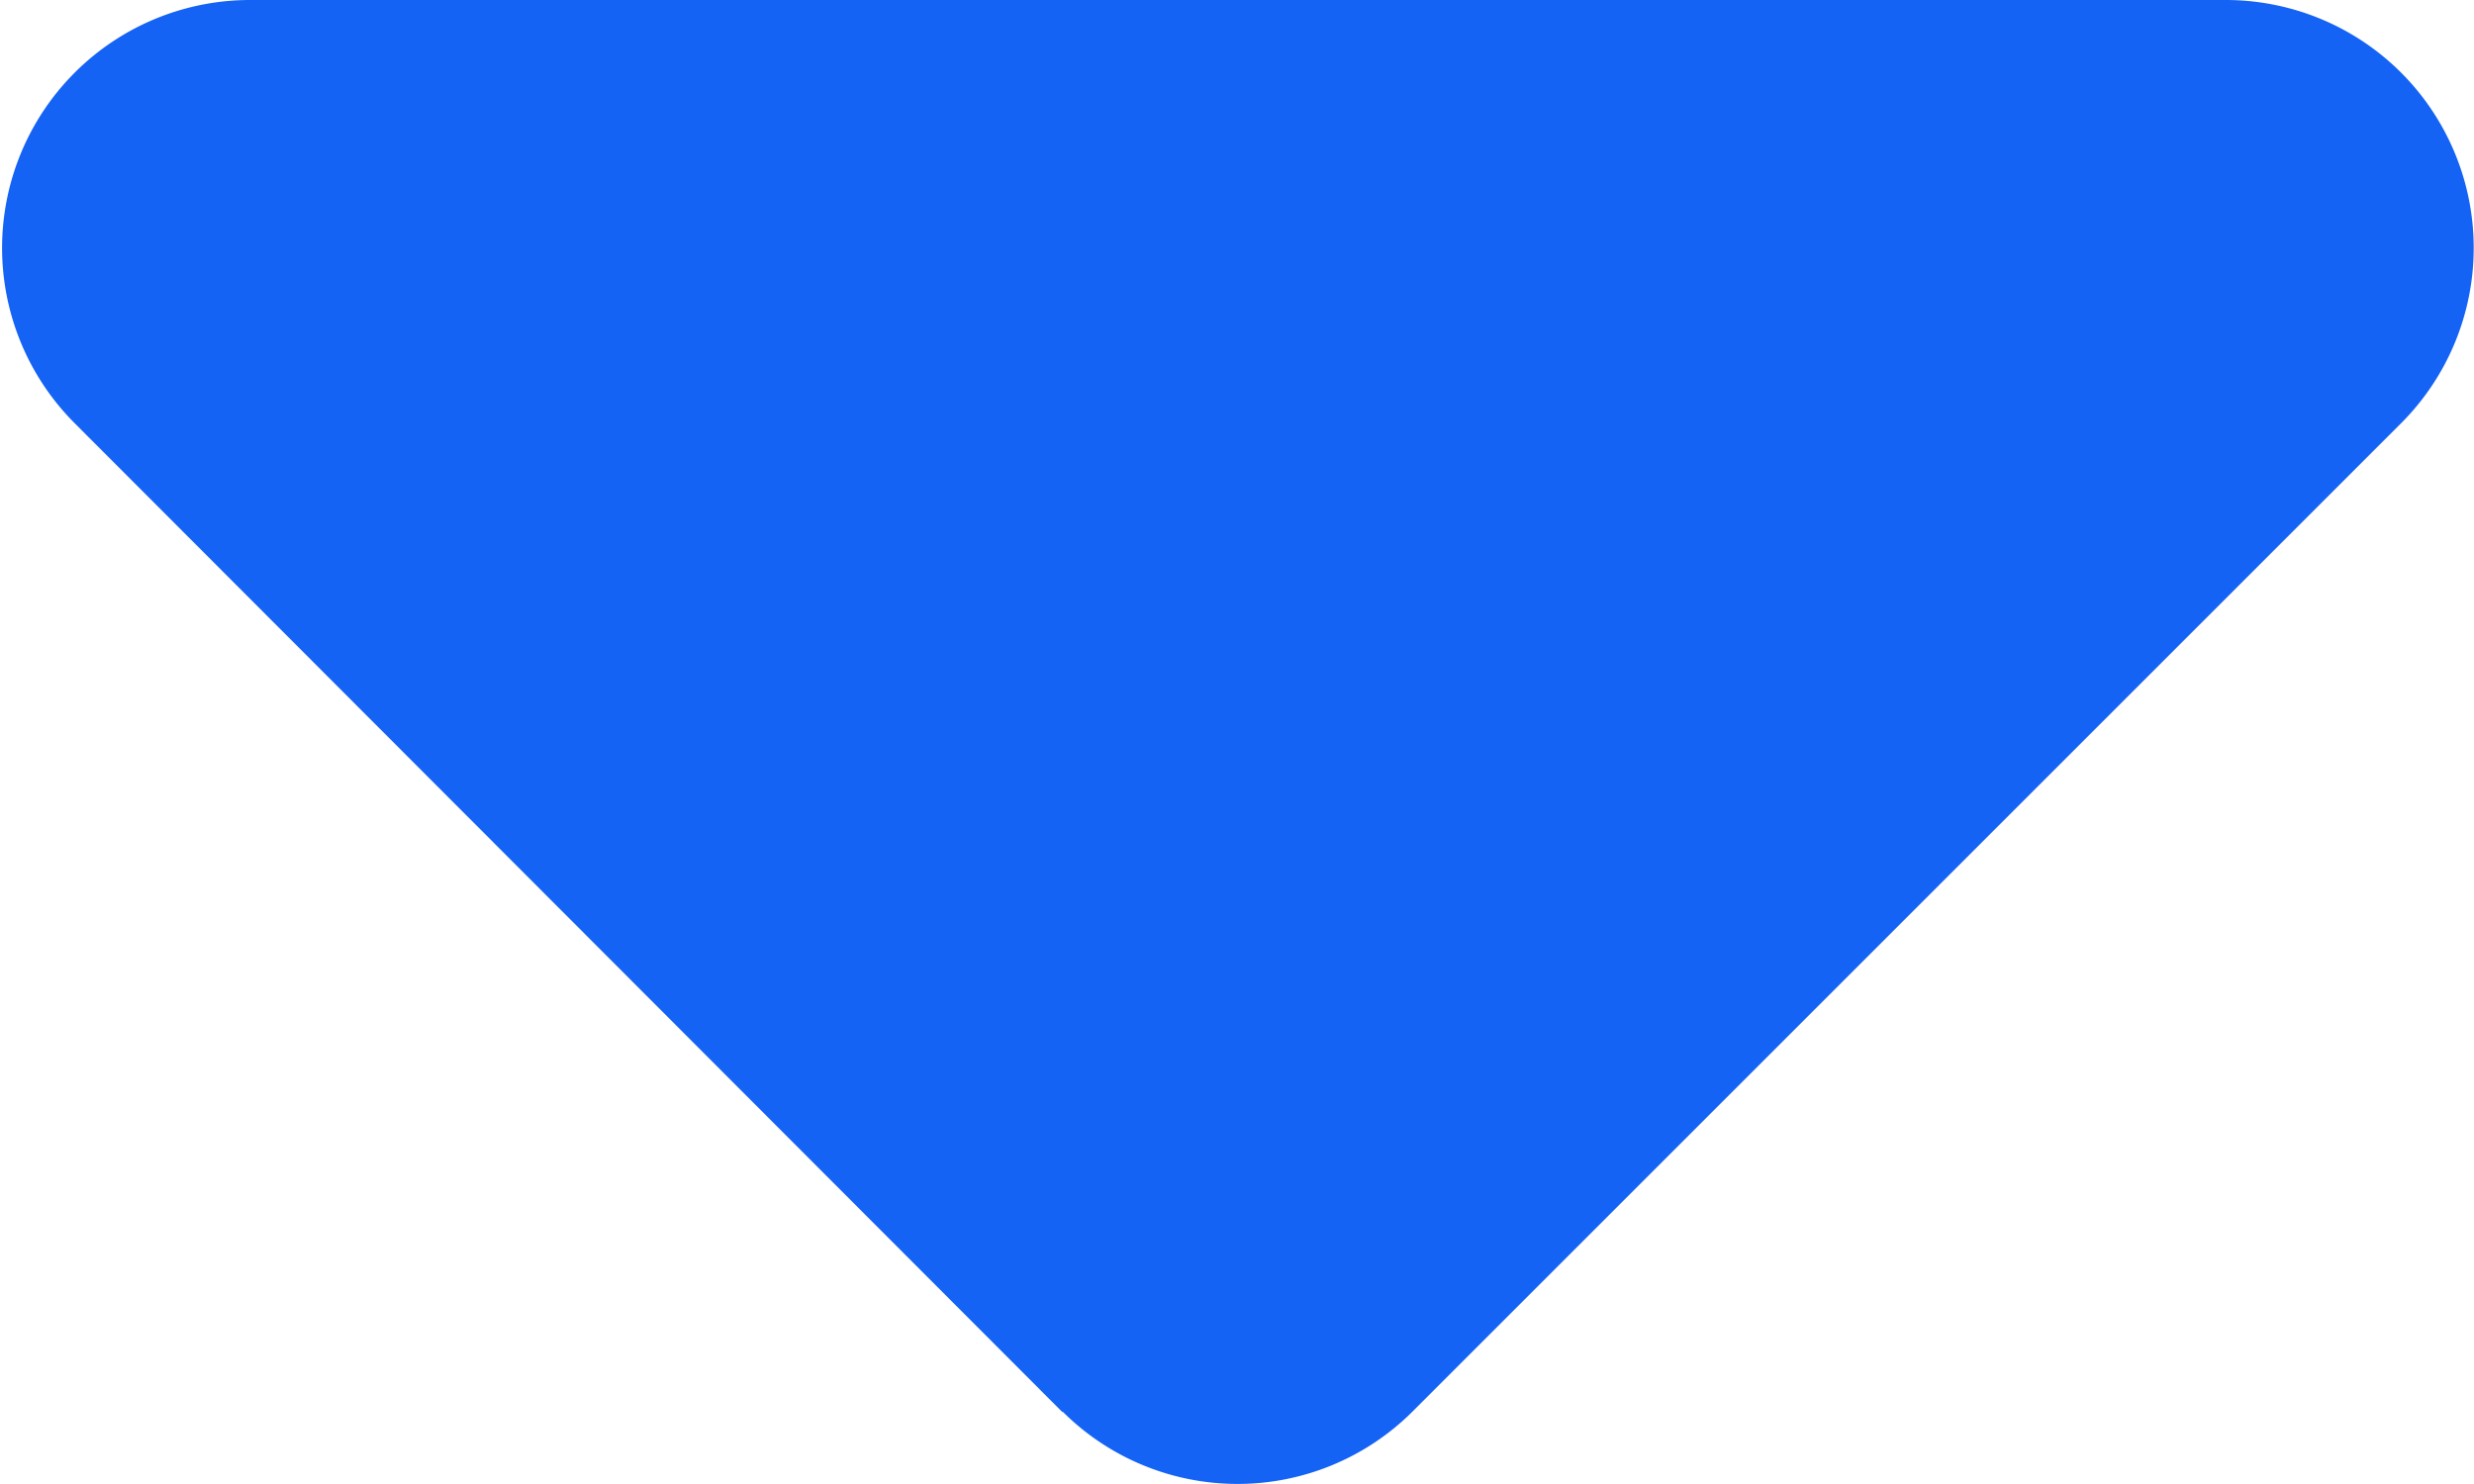
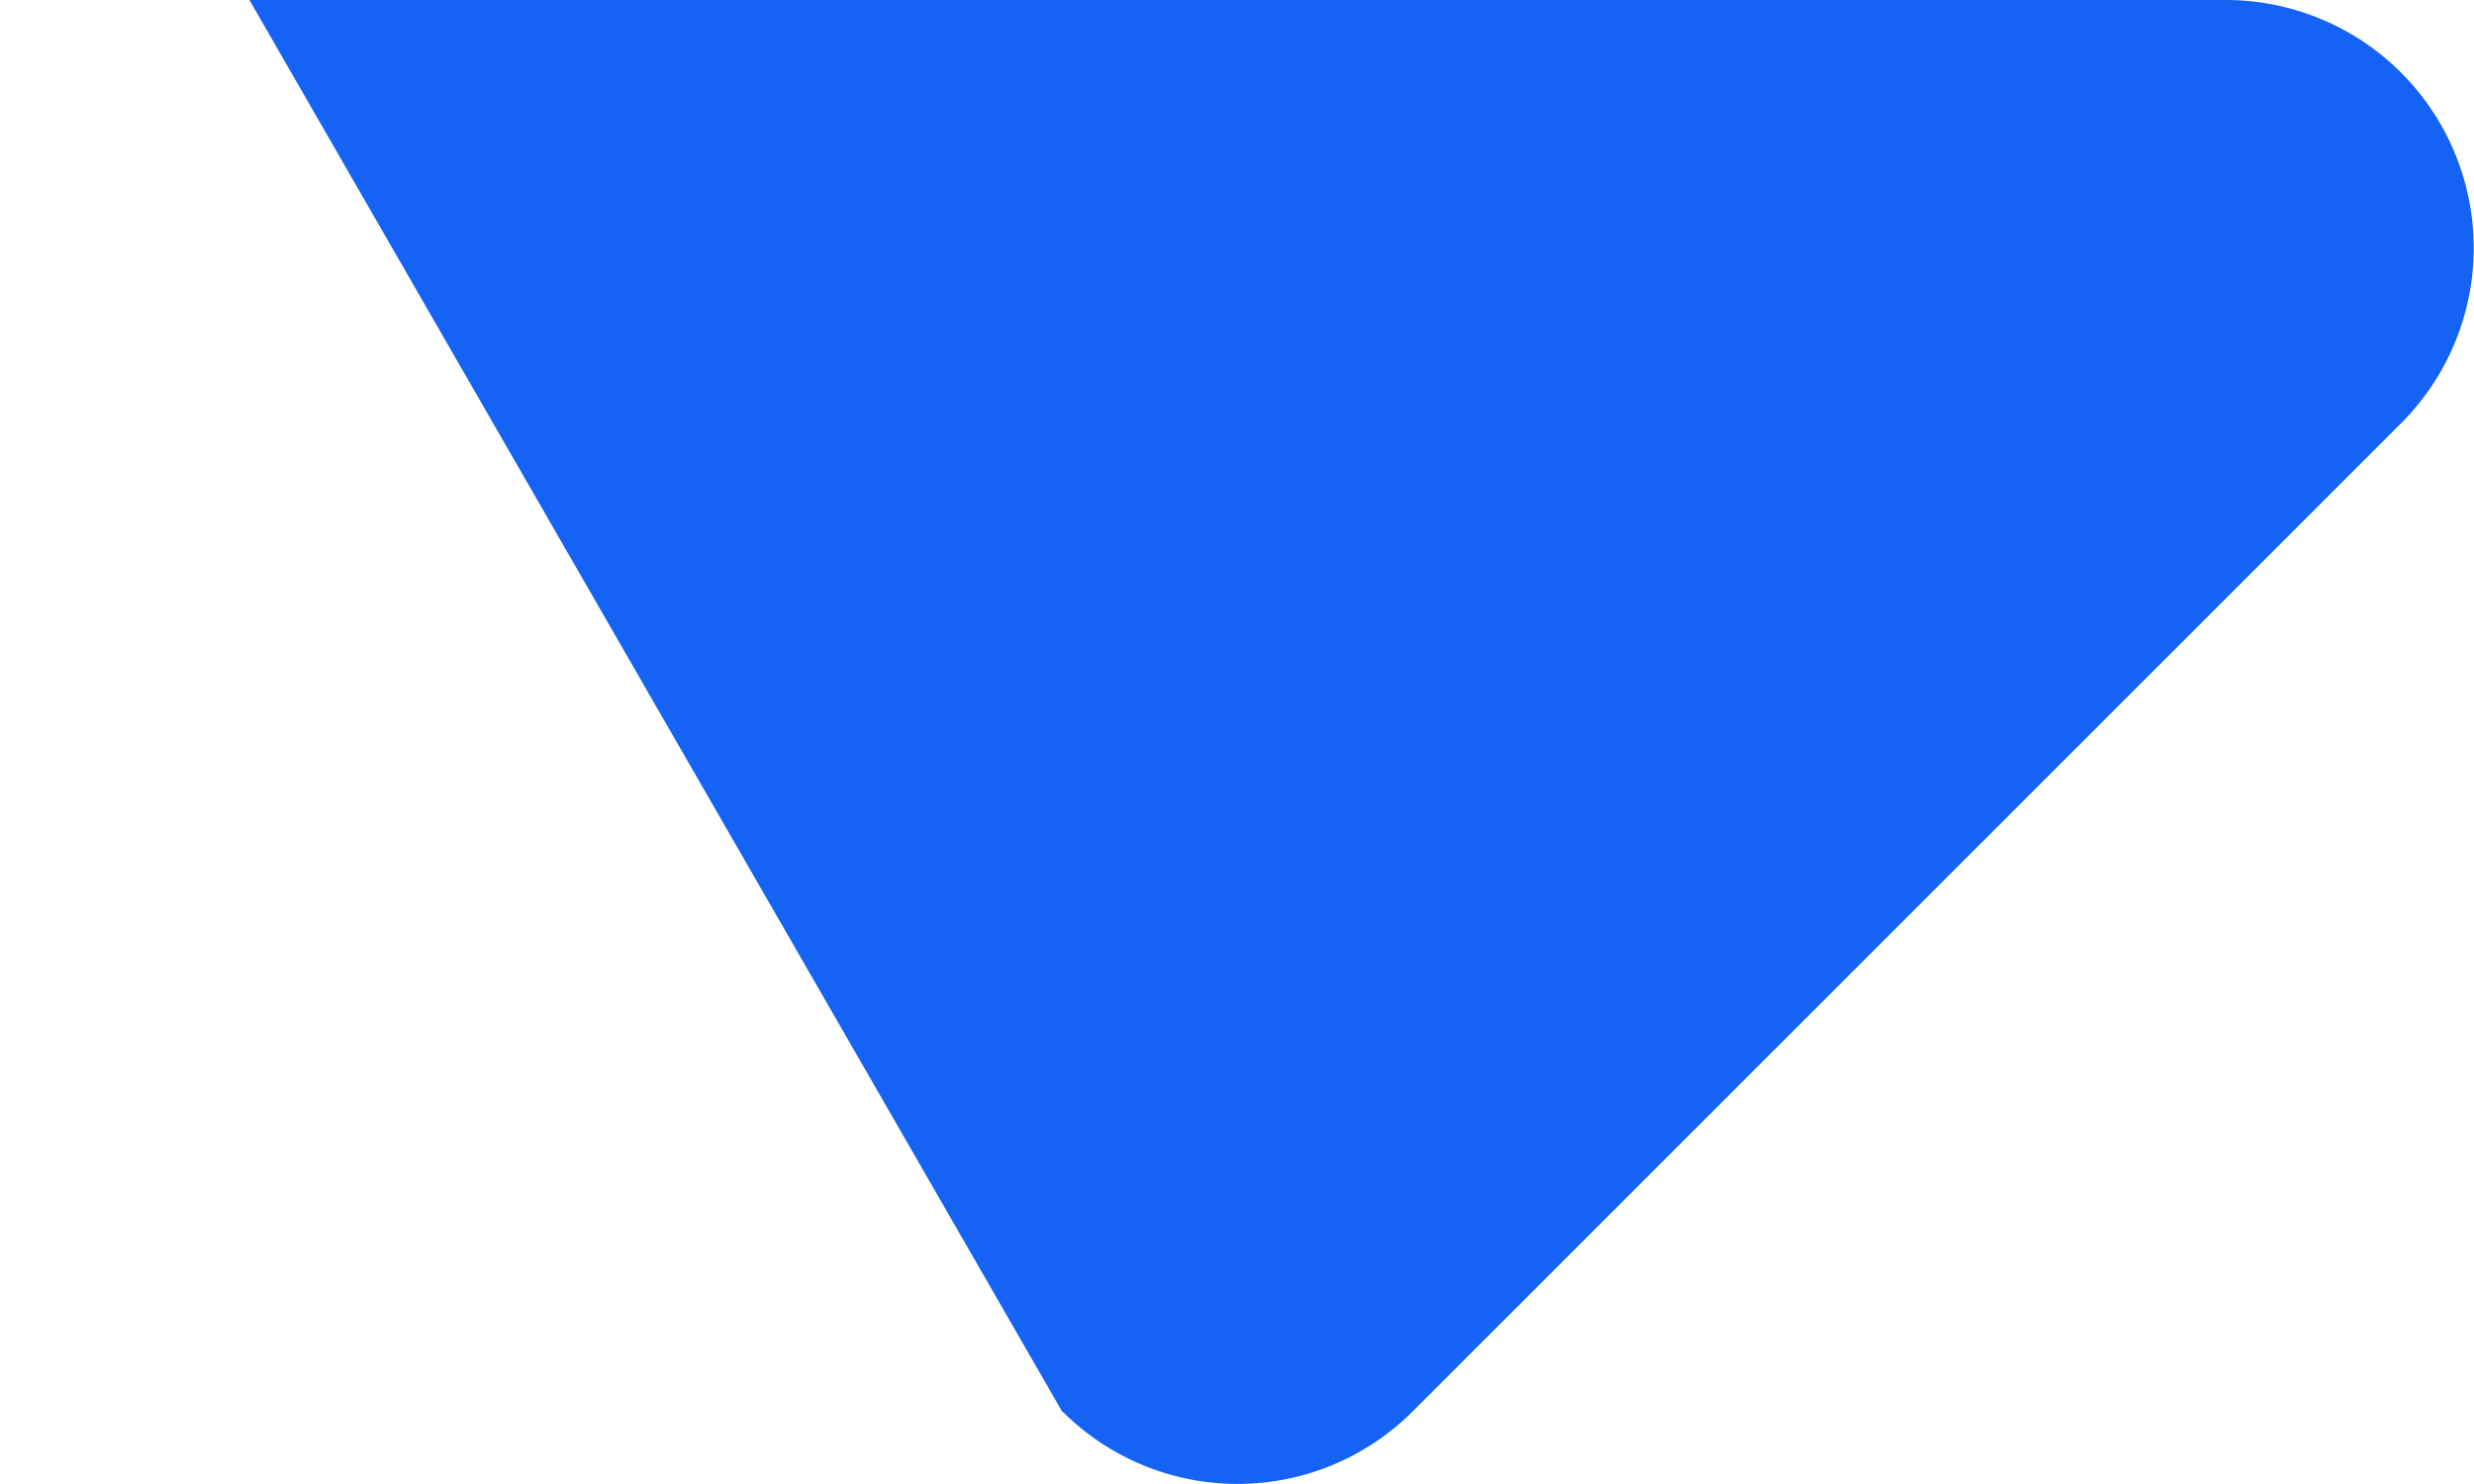
<svg xmlns="http://www.w3.org/2000/svg" width="6.883" height="4.13" viewBox="0 0 6.883 4.13">
-   <path id="caret-down-solid_1_" data-name="caret-down-solid (1)" d="M2.9,195.828a.689.689,0,0,0,.974,0l2.752-2.752a.69.69,0,0,0-.488-1.176l-5.5,0a.69.69,0,0,0-.488,1.176L2.9,195.83Z" transform="translate(0.056 -191.9)" fill="#1463F5" />
+   <path id="caret-down-solid_1_" data-name="caret-down-solid (1)" d="M2.9,195.828a.689.689,0,0,0,.974,0l2.752-2.752a.69.69,0,0,0-.488-1.176l-5.5,0L2.9,195.83Z" transform="translate(0.056 -191.9)" fill="#1463F5" />
</svg>